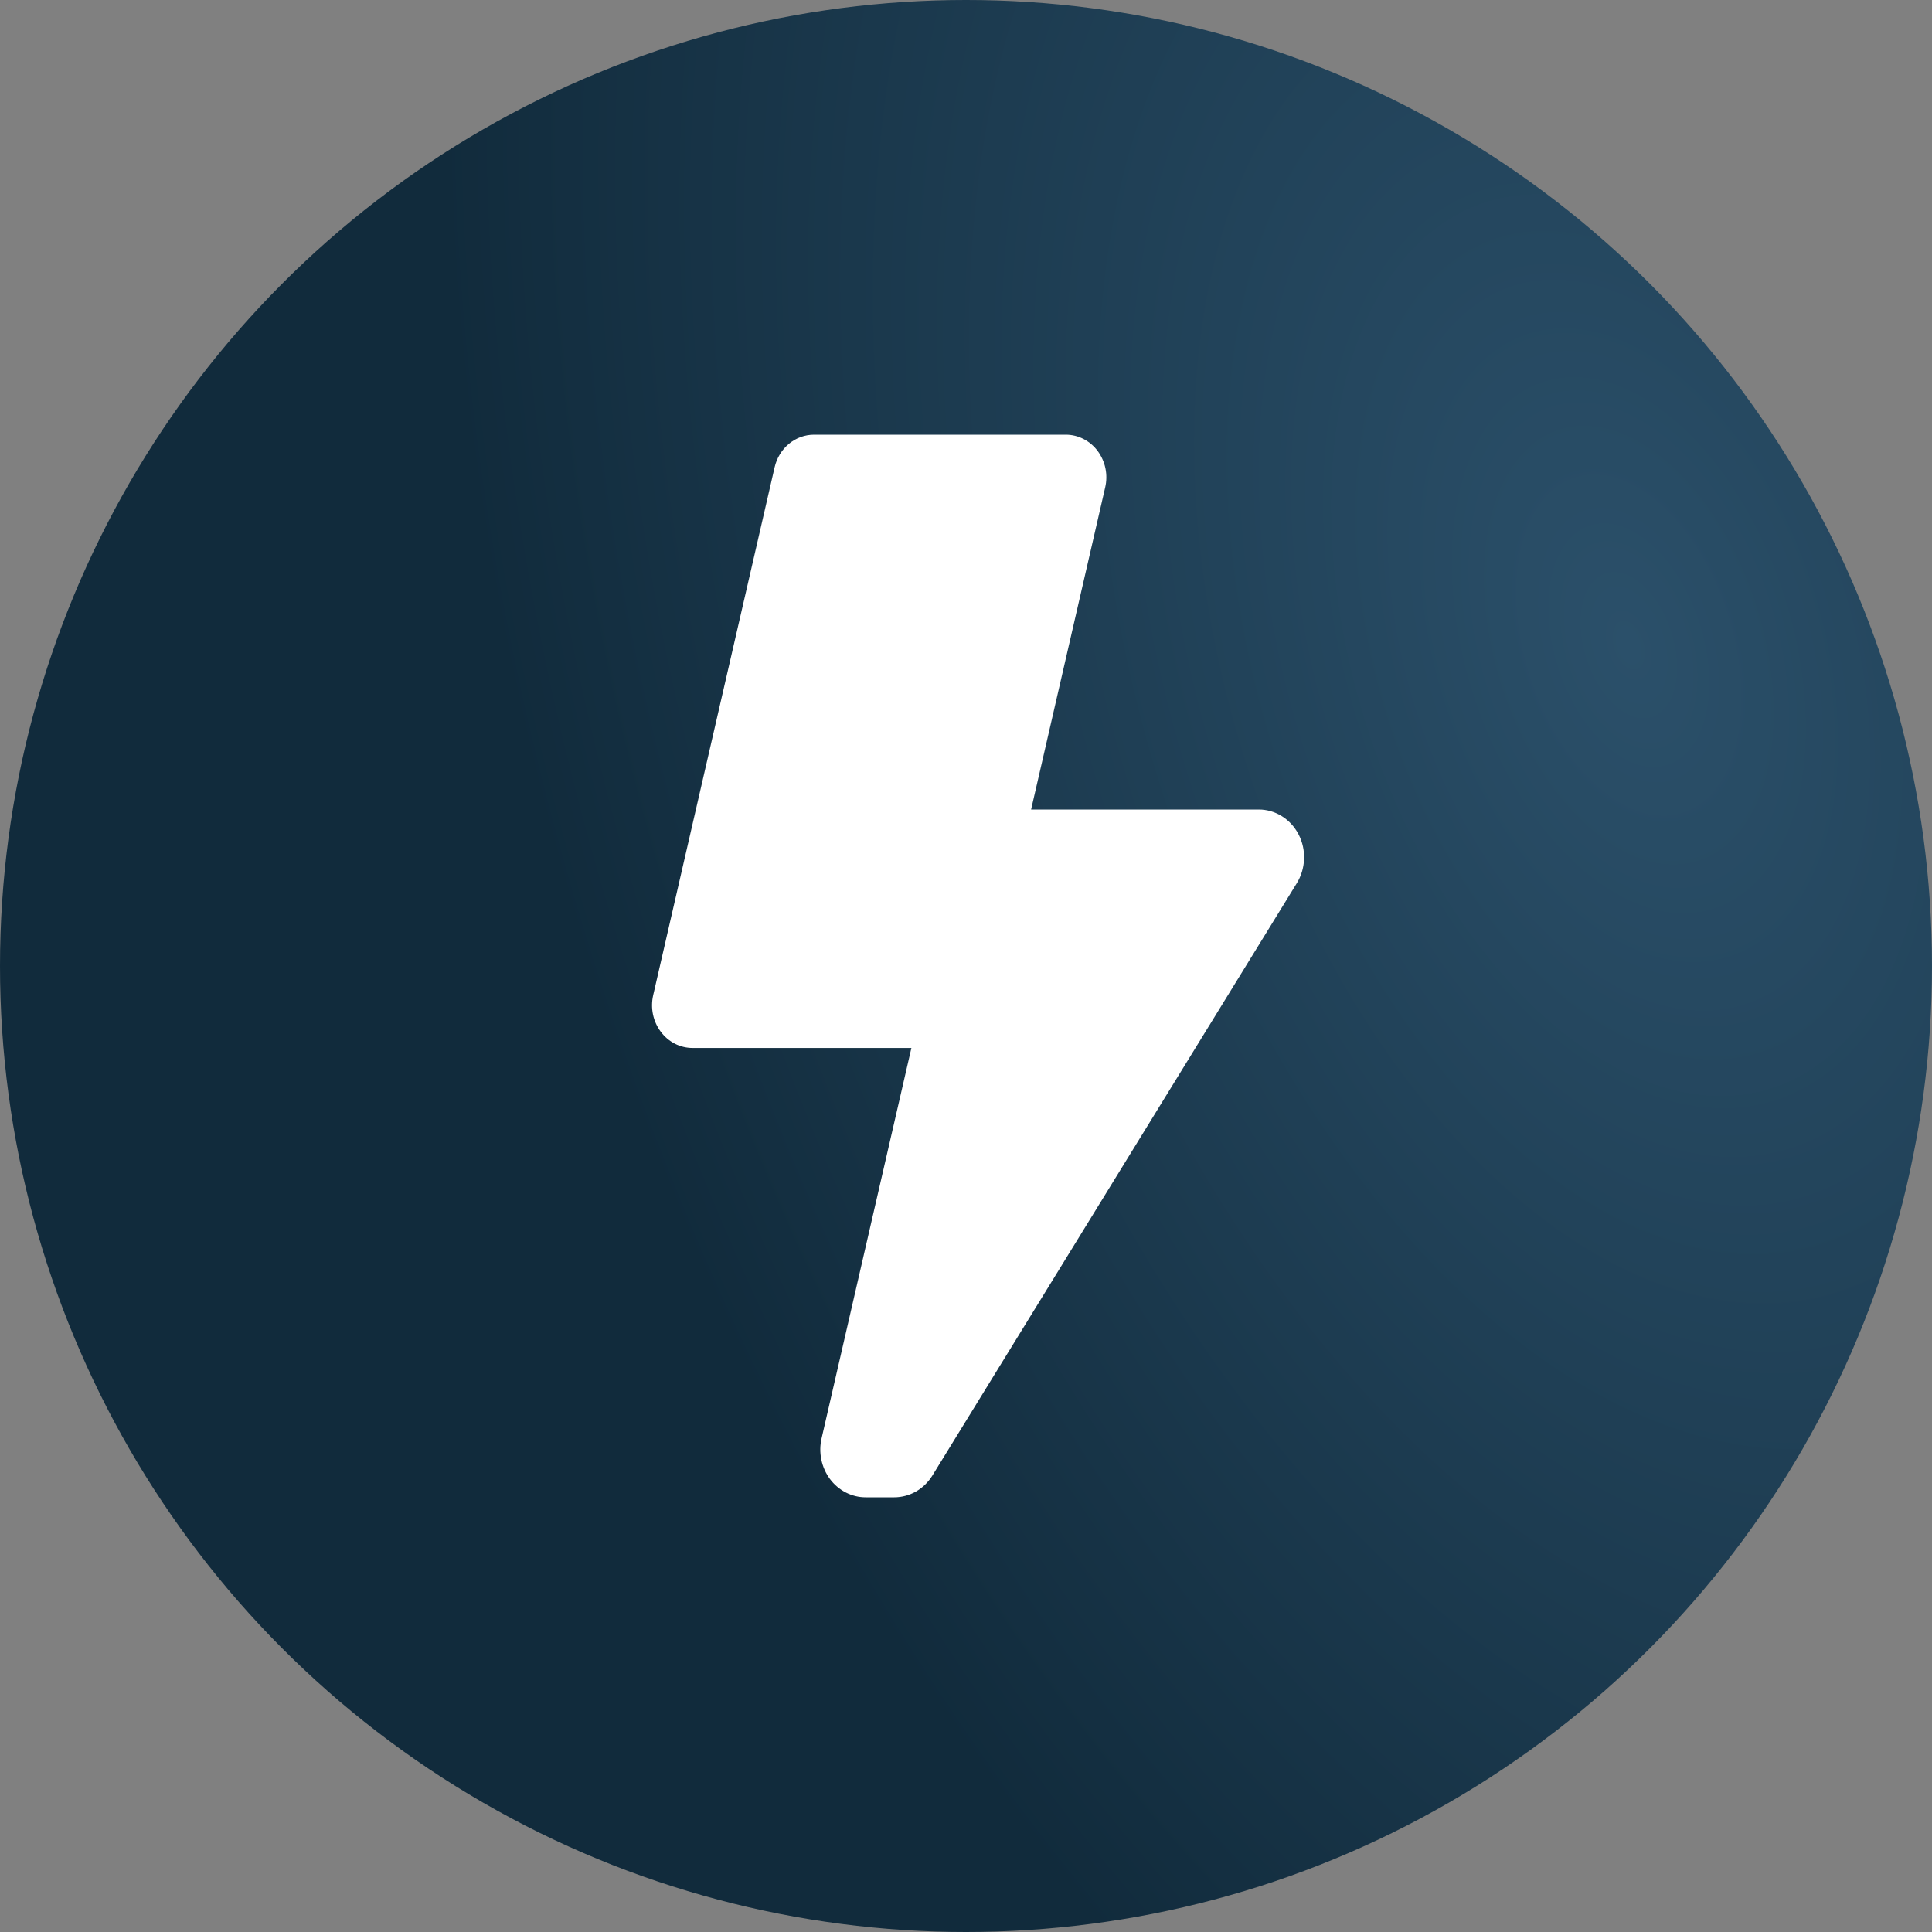
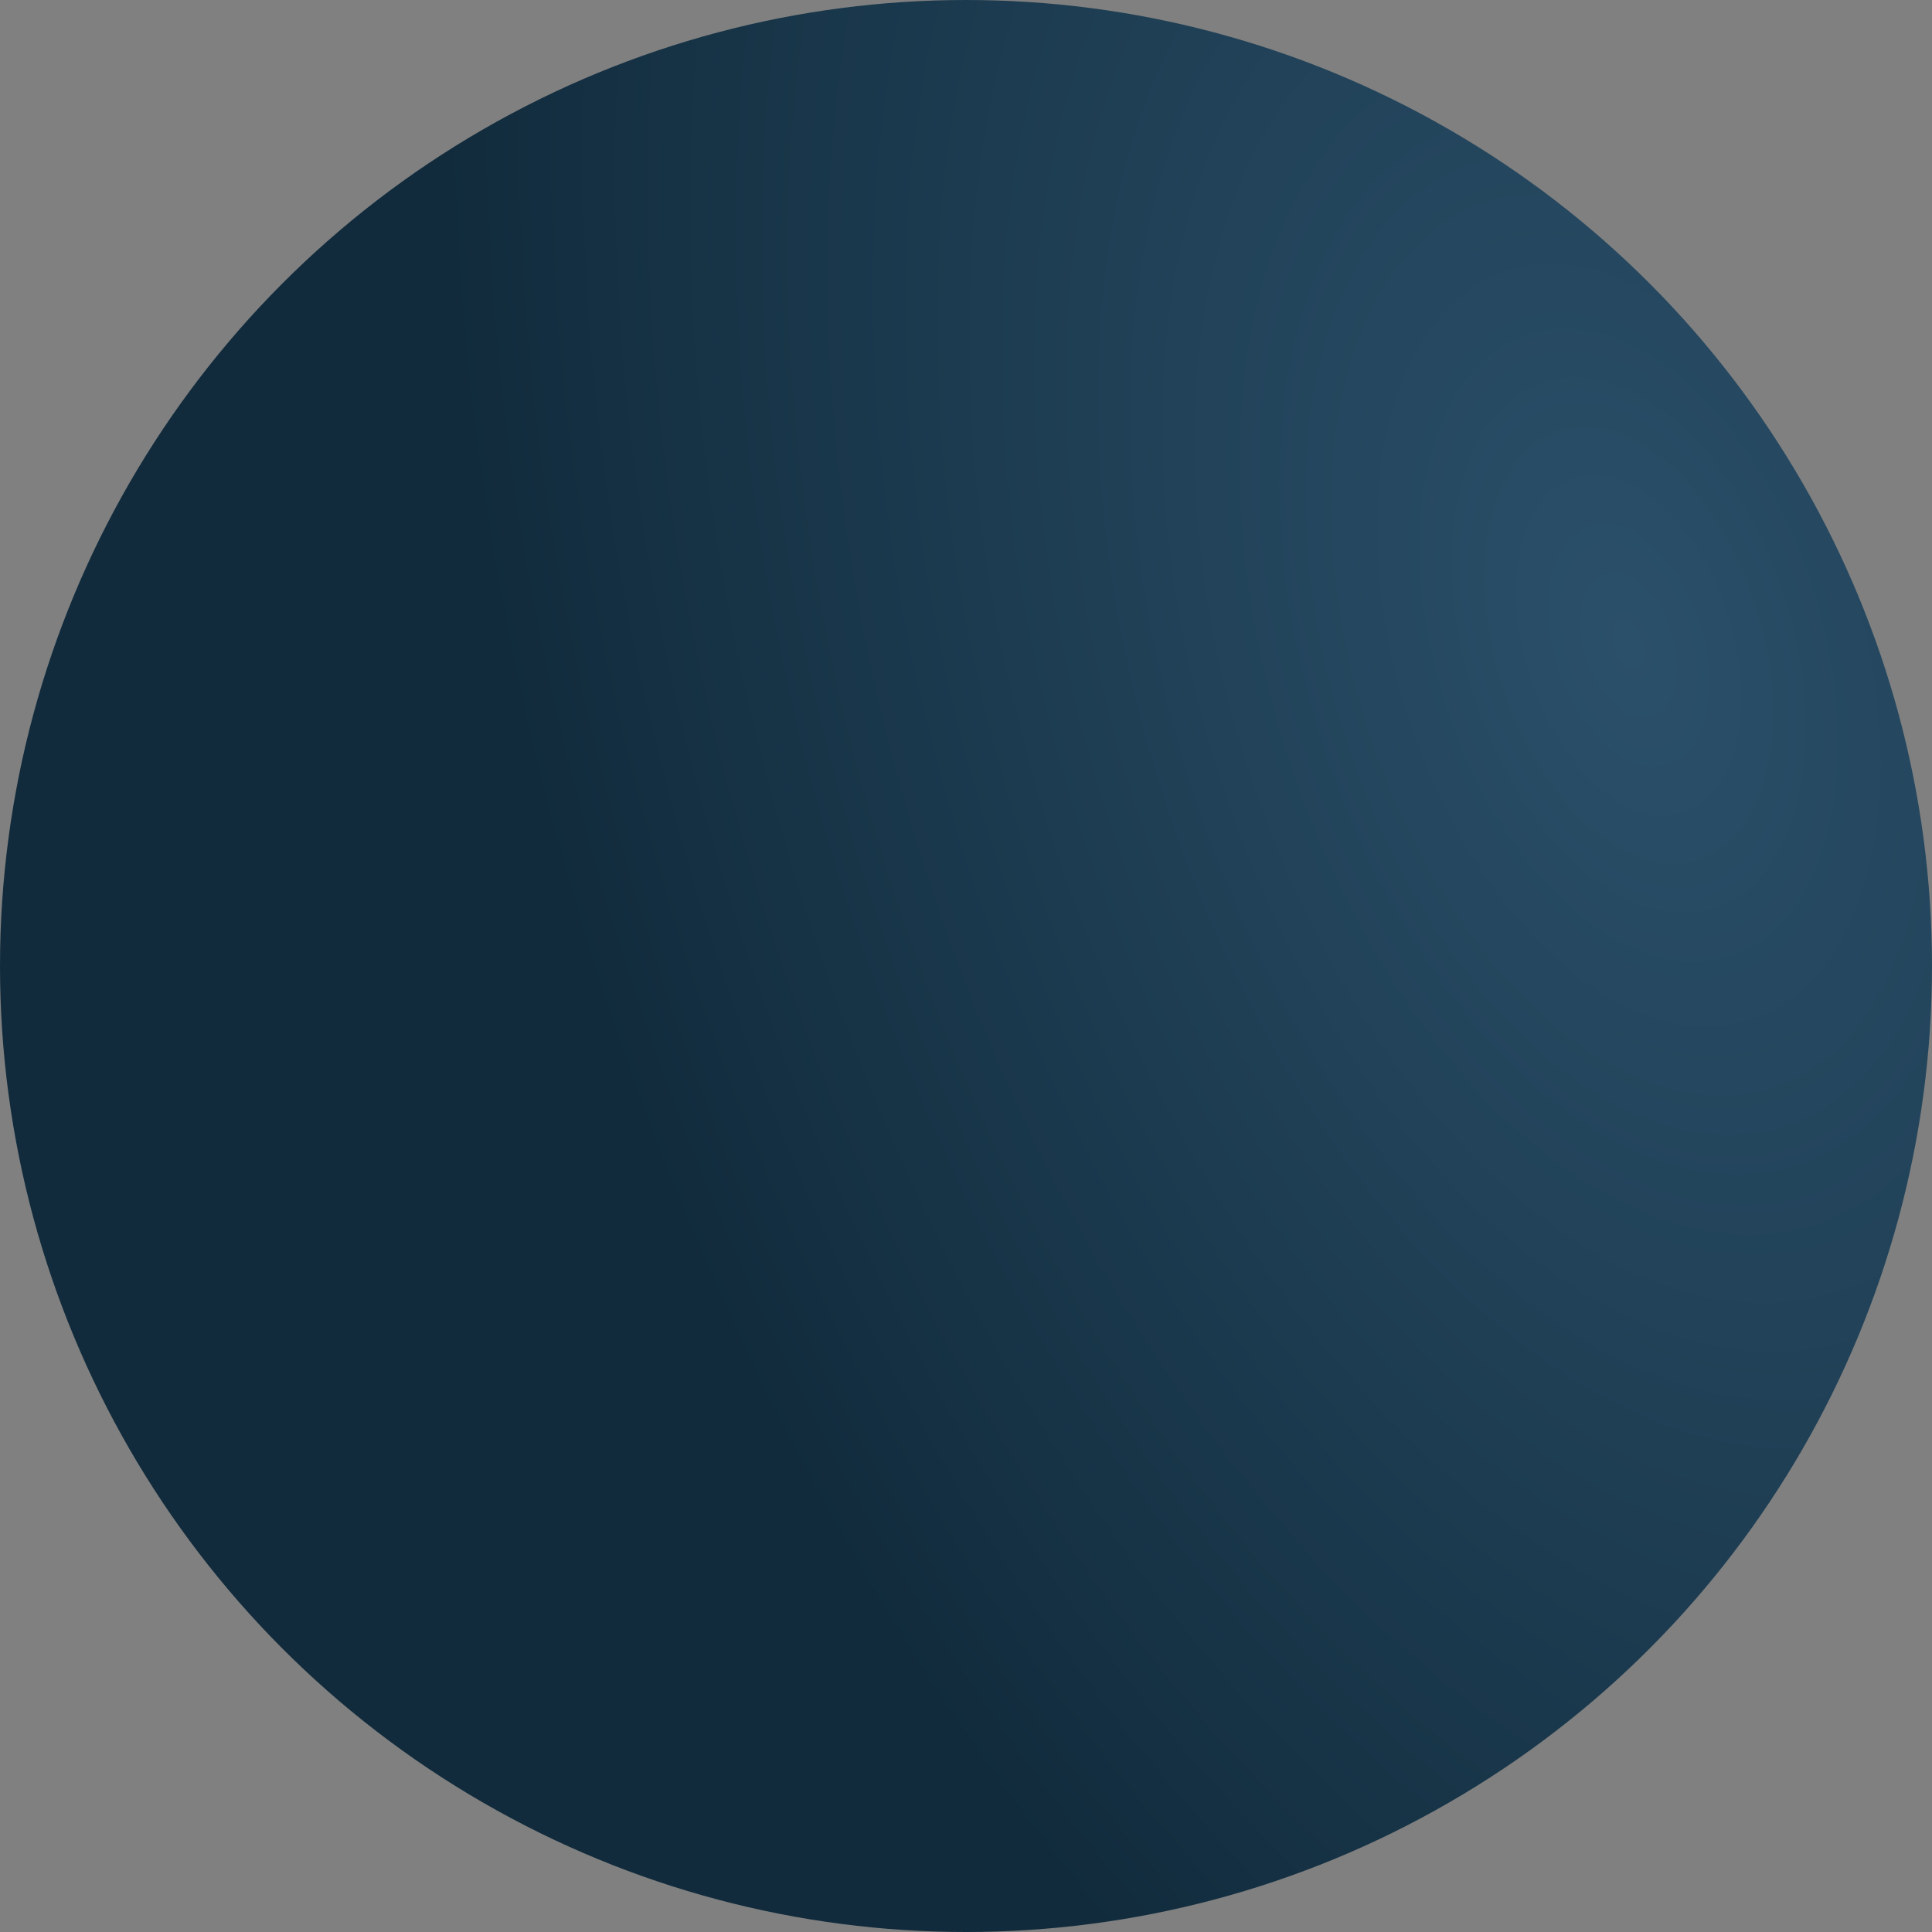
<svg xmlns="http://www.w3.org/2000/svg" width="50" height="50" viewBox="0 0 50 50" fill="none">
  <rect x="0" y="0" width="50" height="50" fill="#808080" stroke="none" />
  <circle cx="25" cy="25" r="25" fill="url(#paint0_radial_276_113)" />
-   <path d="M32.573 20.95H26.685L28.602 12.614C28.64 12.451 28.642 12.282 28.608 12.119C28.574 11.956 28.505 11.803 28.407 11.671C28.309 11.54 28.184 11.434 28.041 11.361C27.899 11.288 27.742 11.25 27.584 11.25H21.067C20.831 11.25 20.603 11.333 20.418 11.486C20.233 11.639 20.102 11.853 20.047 12.094L16.904 25.757C16.867 25.92 16.865 26.089 16.899 26.253C16.933 26.416 17.002 26.569 17.1 26.7C17.198 26.832 17.323 26.938 17.466 27.011C17.609 27.084 17.766 27.121 17.924 27.121H23.587L21.264 37.219C21.221 37.401 21.218 37.591 21.256 37.775C21.294 37.958 21.37 38.13 21.48 38.278C21.59 38.425 21.731 38.544 21.891 38.626C22.052 38.708 22.227 38.751 22.406 38.75H23.144C23.34 38.75 23.533 38.698 23.706 38.6C23.878 38.501 24.024 38.359 24.131 38.185L33.559 22.861C33.675 22.674 33.74 22.458 33.749 22.235C33.758 22.013 33.709 21.791 33.608 21.596C33.507 21.4 33.357 21.236 33.175 21.123C32.992 21.009 32.785 20.949 32.573 20.95Z" fill="white" />
  <defs>
    <radialGradient id="paint0_radial_276_113" cx="0" cy="0" r="1" gradientUnits="userSpaceOnUse" gradientTransform="translate(42.24 16.574) rotate(162.776) scale(28.535 49.054)">
      <stop stop-color="#2B506A" />
      <stop offset="1" stop-color="#112B3C" />
    </radialGradient>
  </defs>
</svg>